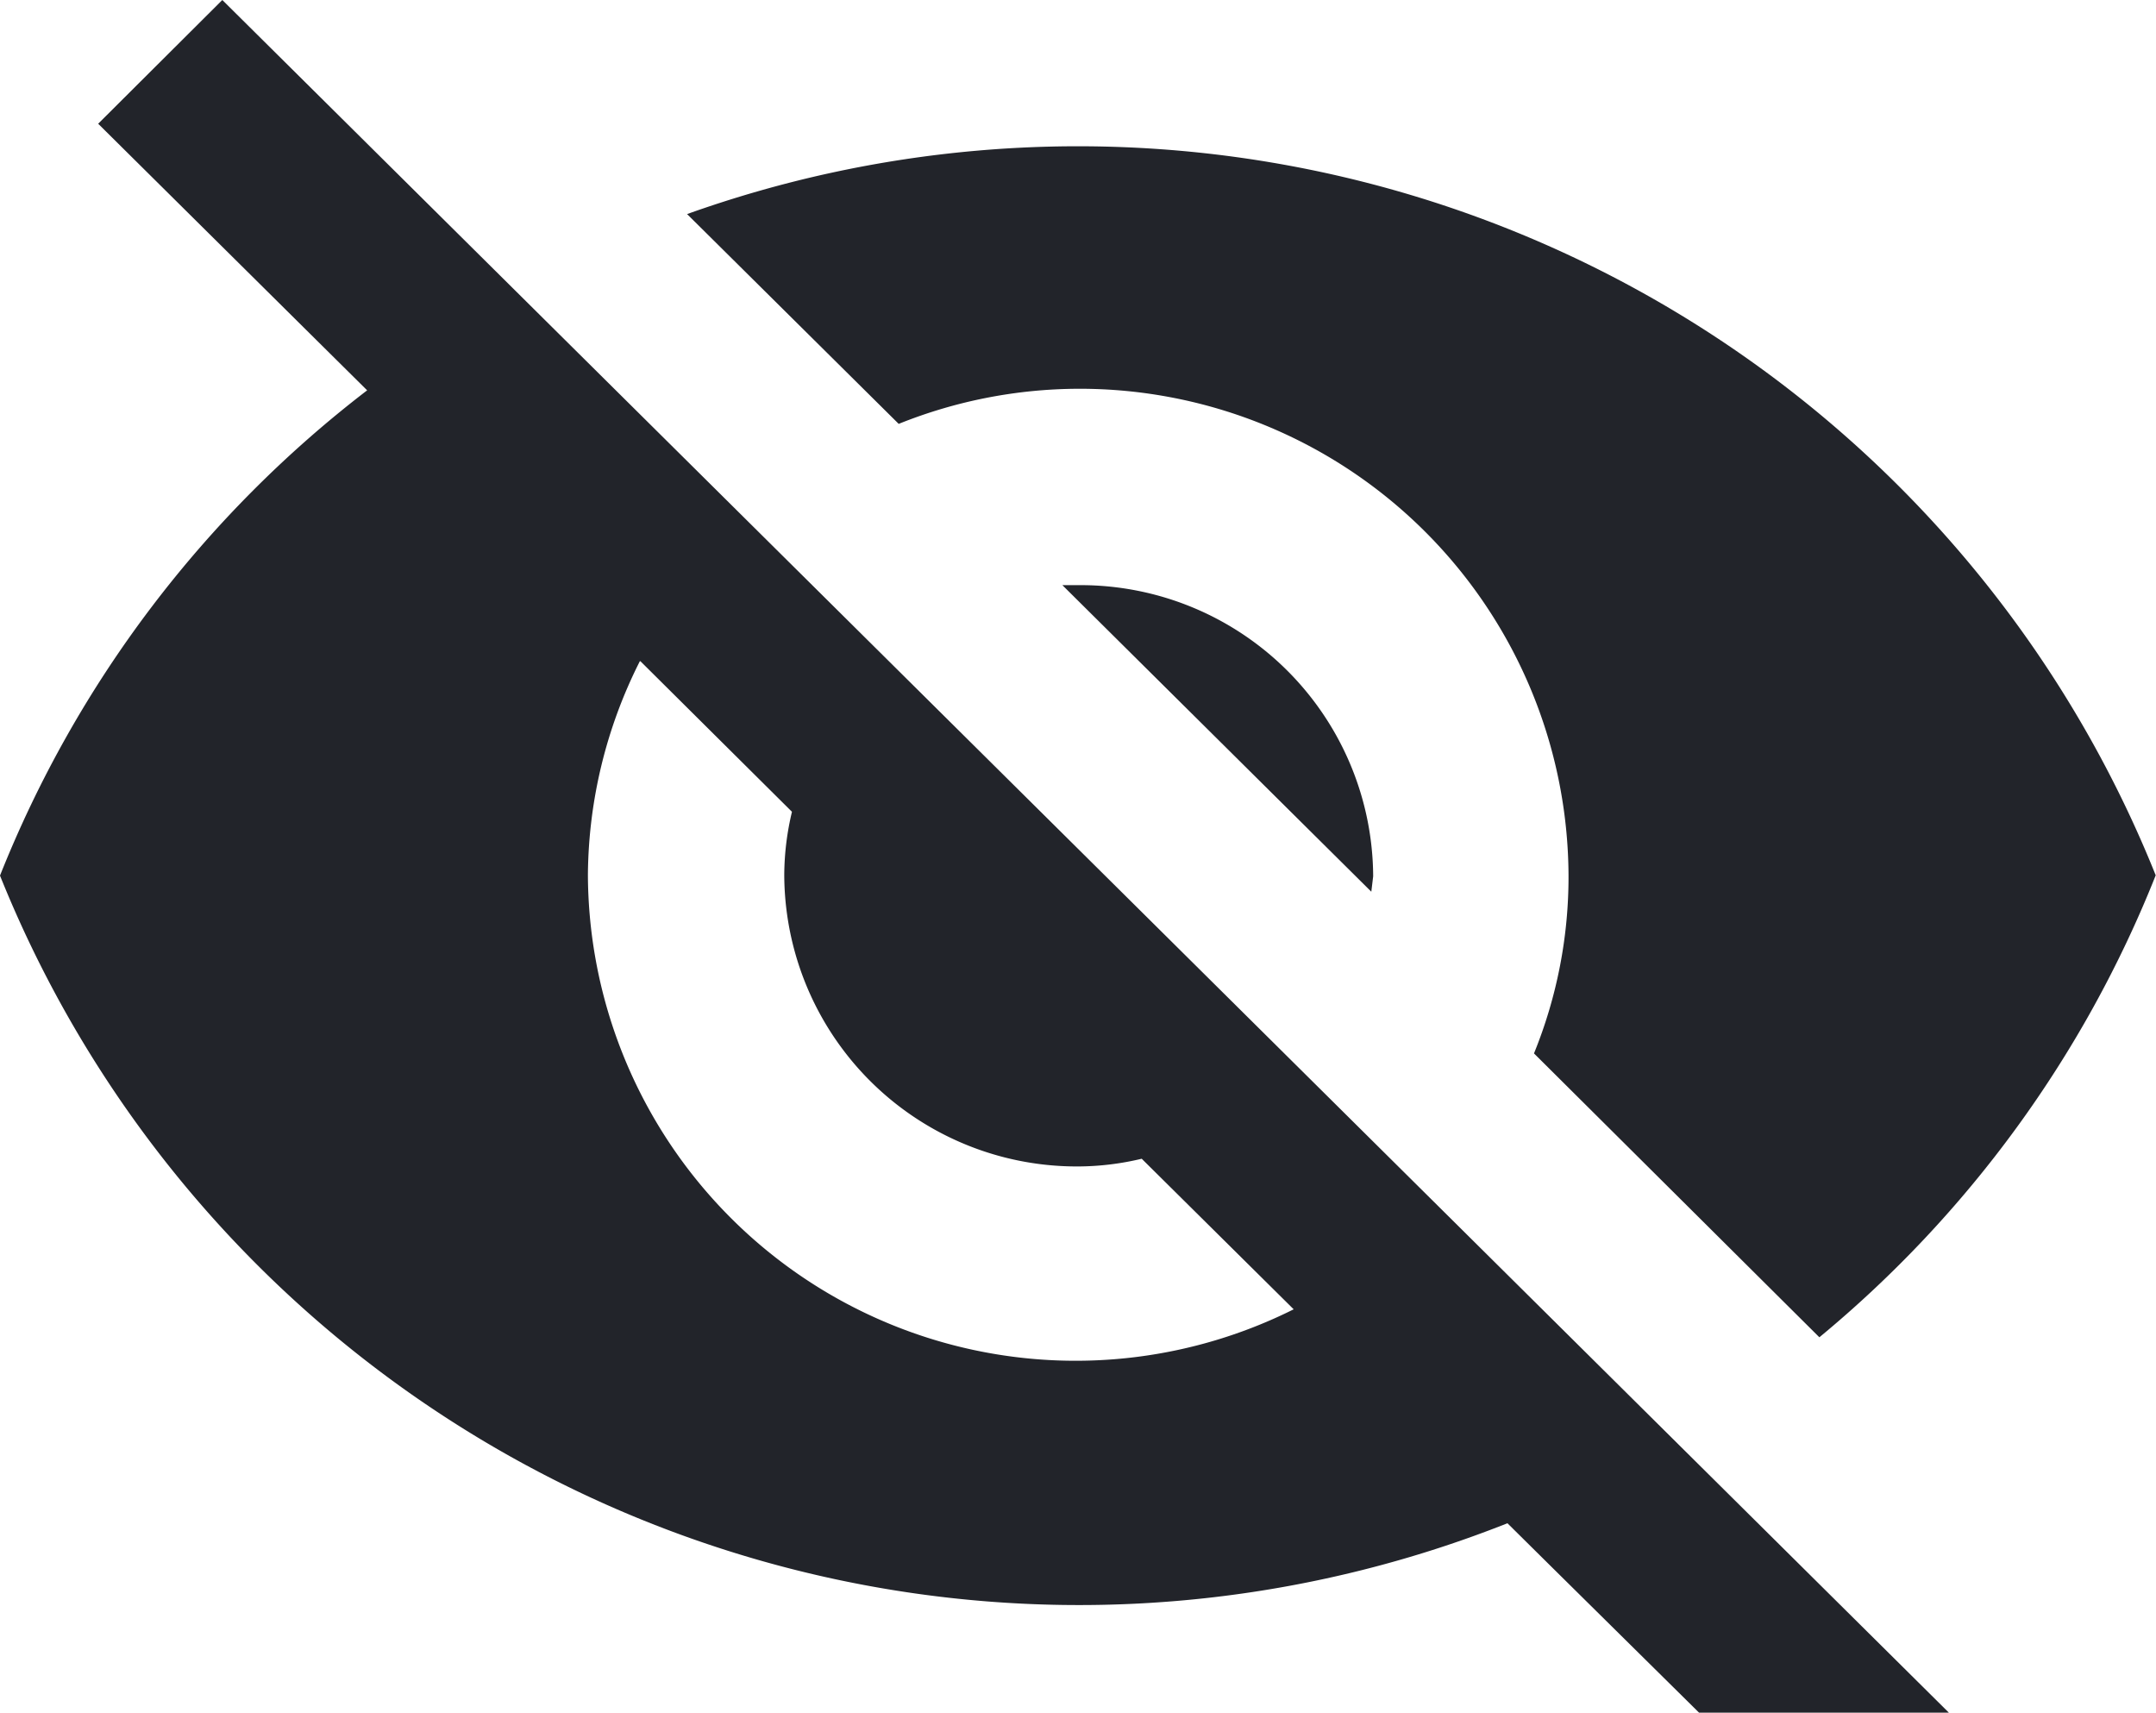
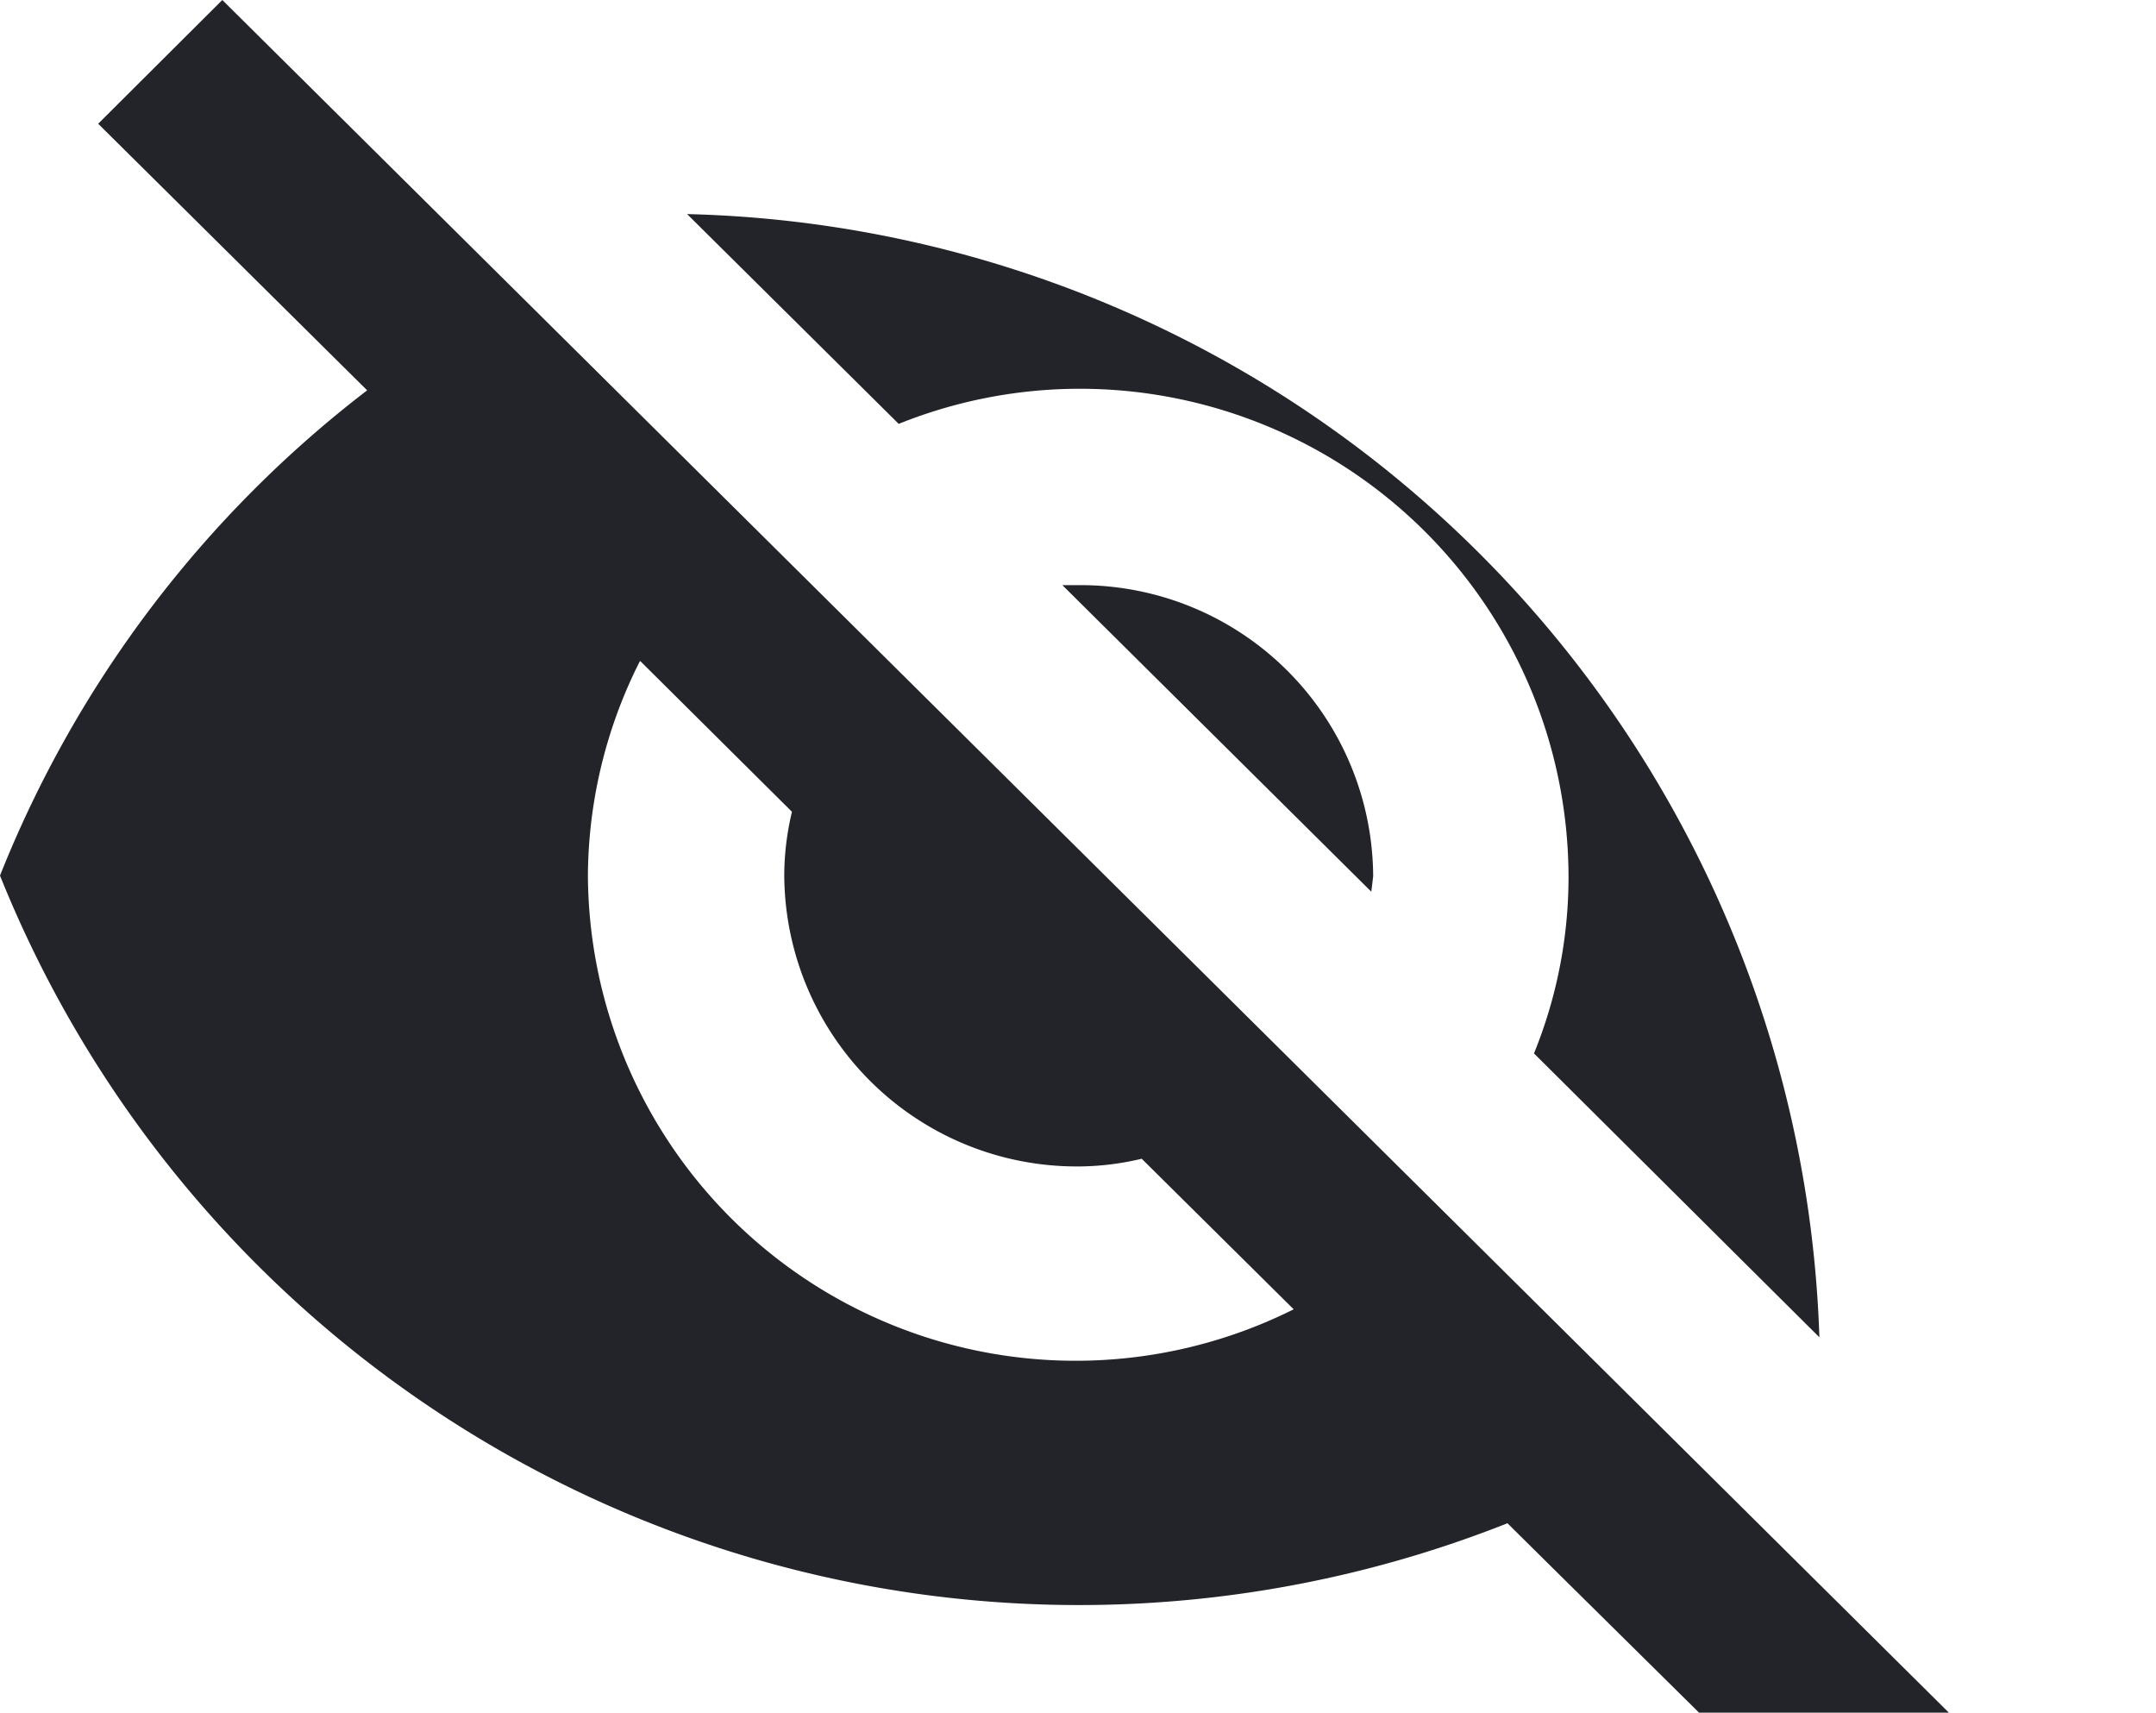
<svg xmlns="http://www.w3.org/2000/svg" width="15.109" height="12" viewBox="0 0 15.109 12">
-   <path id="Icon_ionic-md-eye-off" data-name="Icon ionic-md-eye-off" d="M9.806,7.224a3.425,3.425,0,0,1,3.436,3.409A3.279,3.279,0,0,1,13,11.881L15,13.87a8.06,8.06,0,0,0,2.357-3.237A8.137,8.137,0,0,0,7.065,6L8.548,7.47A3.4,3.4,0,0,1,9.806,7.224ZM2.938,5.367,4.506,6.921l.317.314a8.022,8.022,0,0,0-2.573,3.4,8.149,8.149,0,0,0,10.564,4.538l.29.287,2.013,1.989.873-.867L3.808,4.5Zm3.8,3.766L7.8,10.188a1.931,1.931,0,0,0-.054.442,2.05,2.05,0,0,0,2.06,2.043,1.938,1.938,0,0,0,.445-.054l1.065,1.055A3.418,3.418,0,0,1,6.37,10.626,3.368,3.368,0,0,1,6.734,9.133ZM9.695,8.6l2.165,2.148.013-.108A2.05,2.05,0,0,0,9.813,8.6Z" transform="translate(-2.25 -4.5)" fill="#22242a" />
+   <path id="Icon_ionic-md-eye-off" data-name="Icon ionic-md-eye-off" d="M9.806,7.224a3.425,3.425,0,0,1,3.436,3.409A3.279,3.279,0,0,1,13,11.881L15,13.87A8.137,8.137,0,0,0,7.065,6L8.548,7.47A3.4,3.4,0,0,1,9.806,7.224ZM2.938,5.367,4.506,6.921l.317.314a8.022,8.022,0,0,0-2.573,3.4,8.149,8.149,0,0,0,10.564,4.538l.29.287,2.013,1.989.873-.867L3.808,4.5Zm3.8,3.766L7.8,10.188a1.931,1.931,0,0,0-.054.442,2.05,2.05,0,0,0,2.06,2.043,1.938,1.938,0,0,0,.445-.054l1.065,1.055A3.418,3.418,0,0,1,6.37,10.626,3.368,3.368,0,0,1,6.734,9.133ZM9.695,8.6l2.165,2.148.013-.108A2.05,2.05,0,0,0,9.813,8.6Z" transform="translate(-2.25 -4.5)" fill="#22242a" />
</svg>